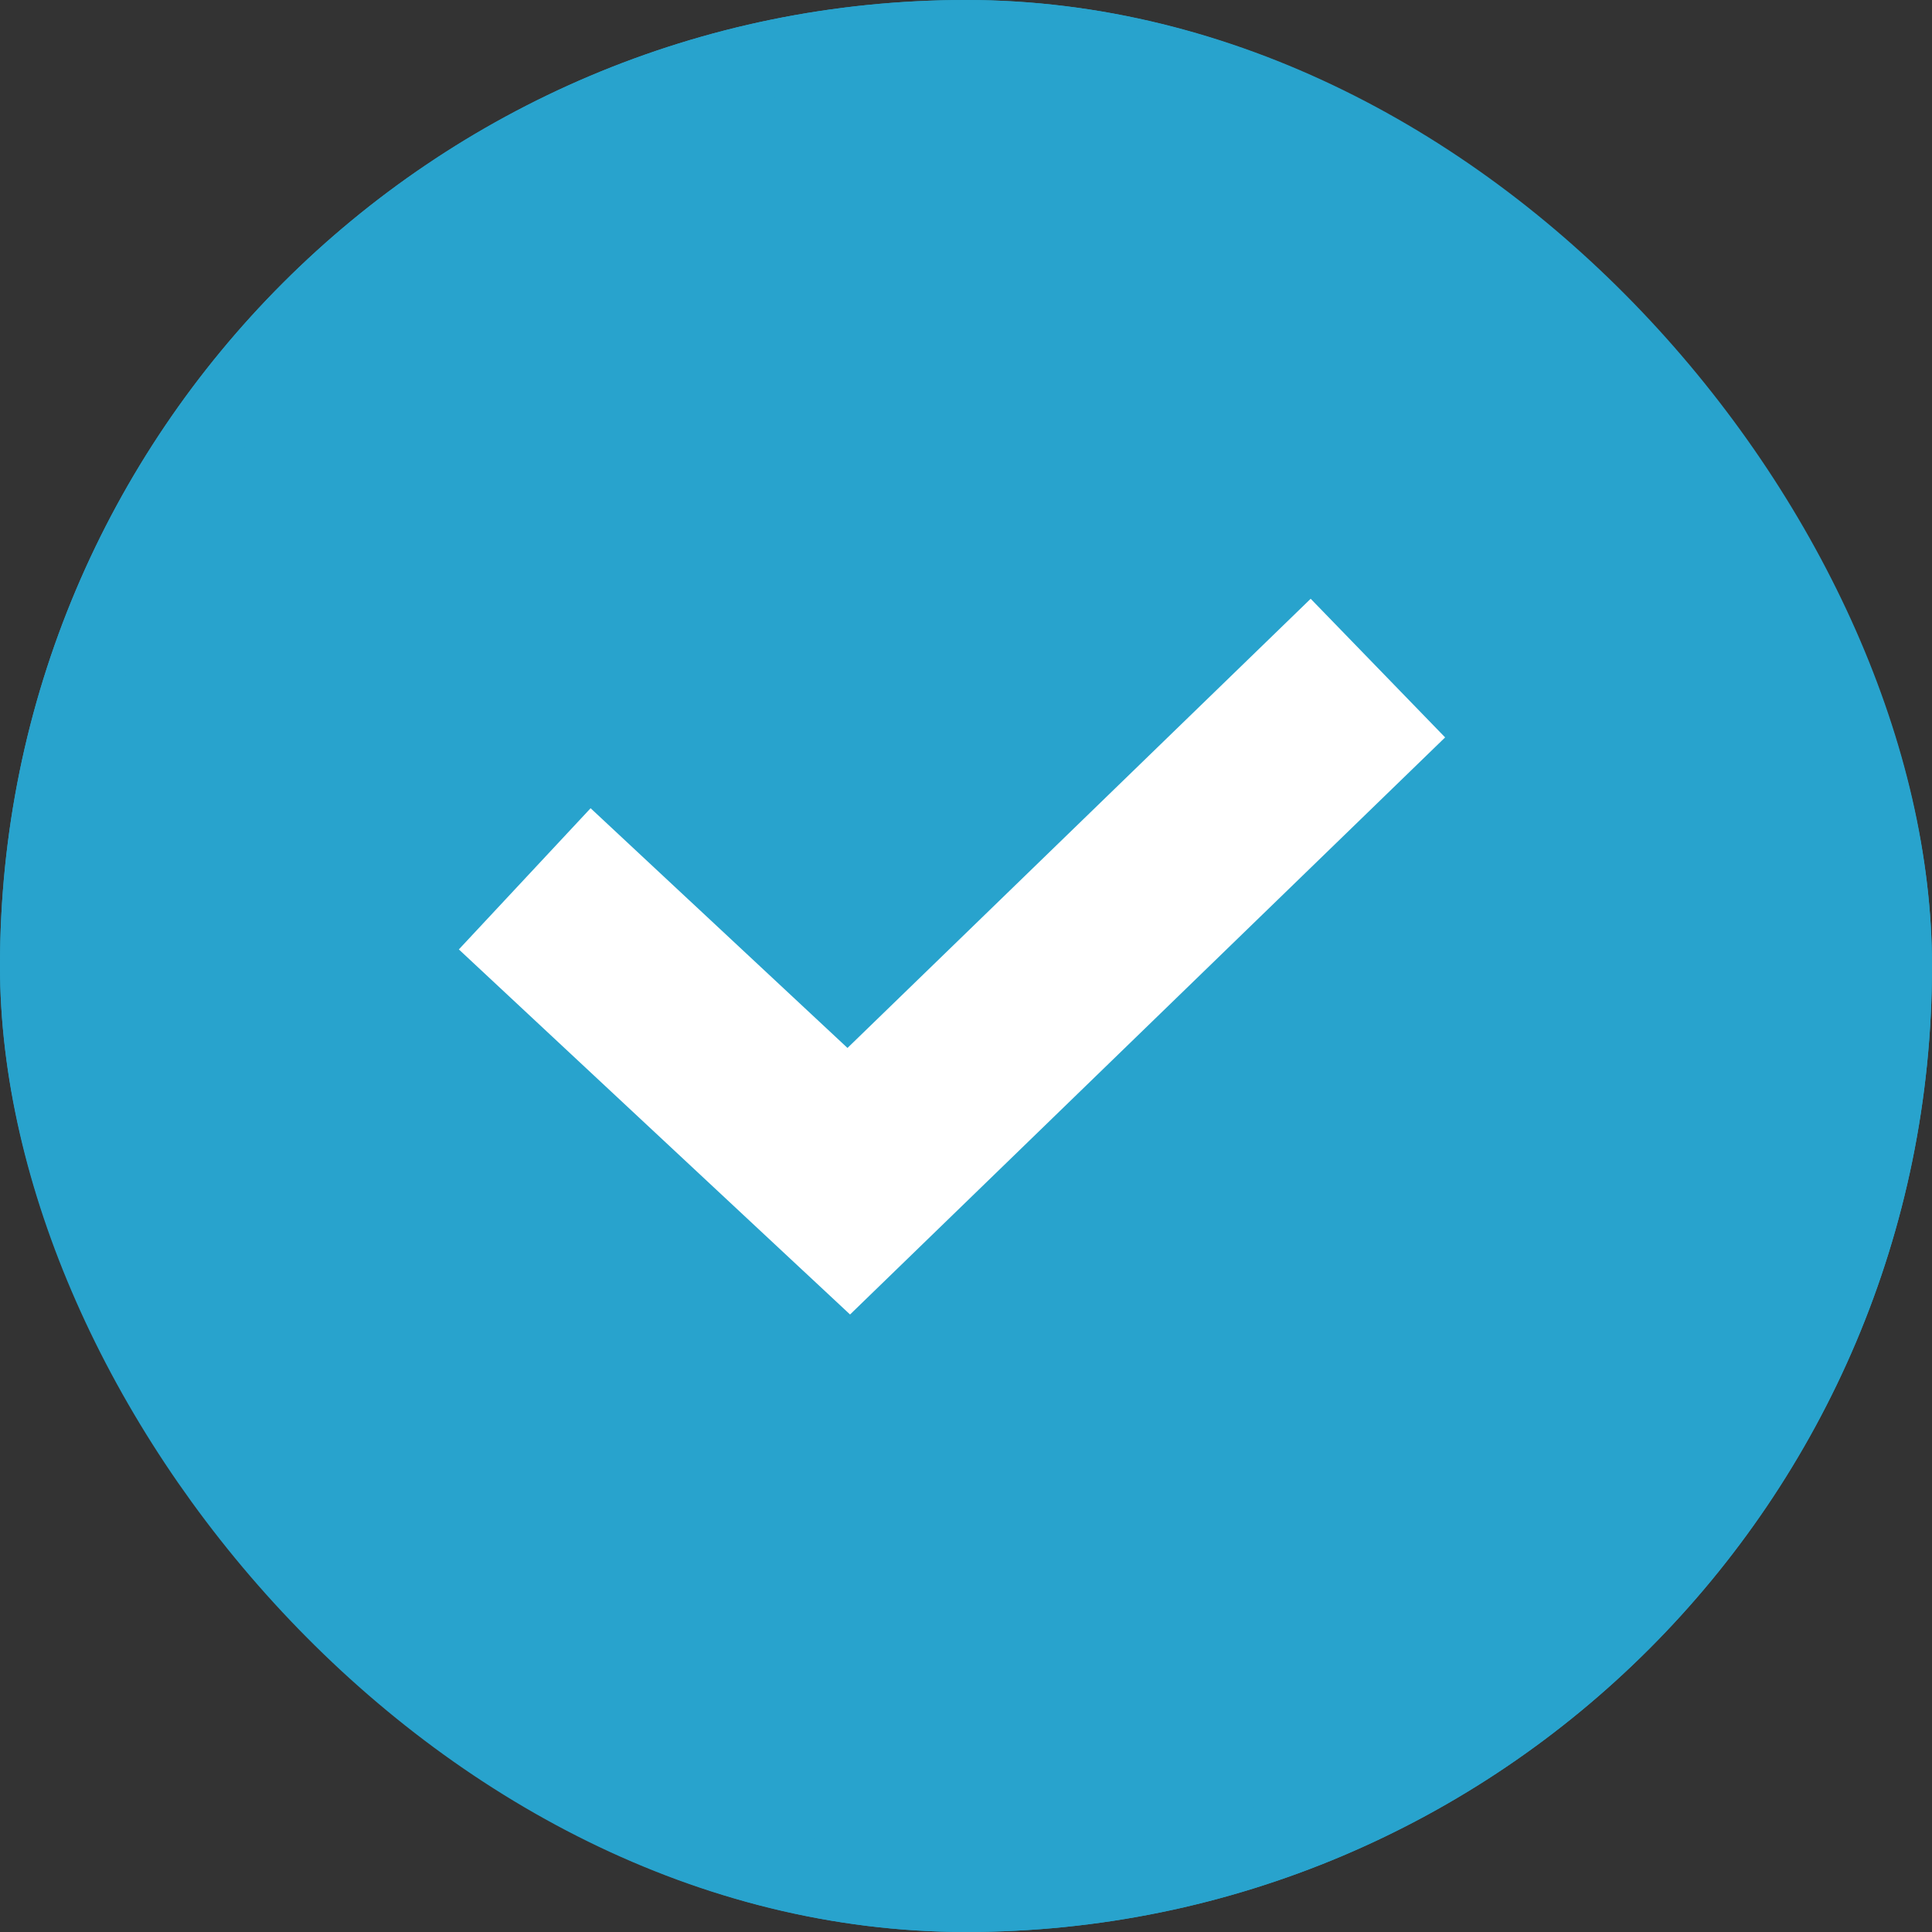
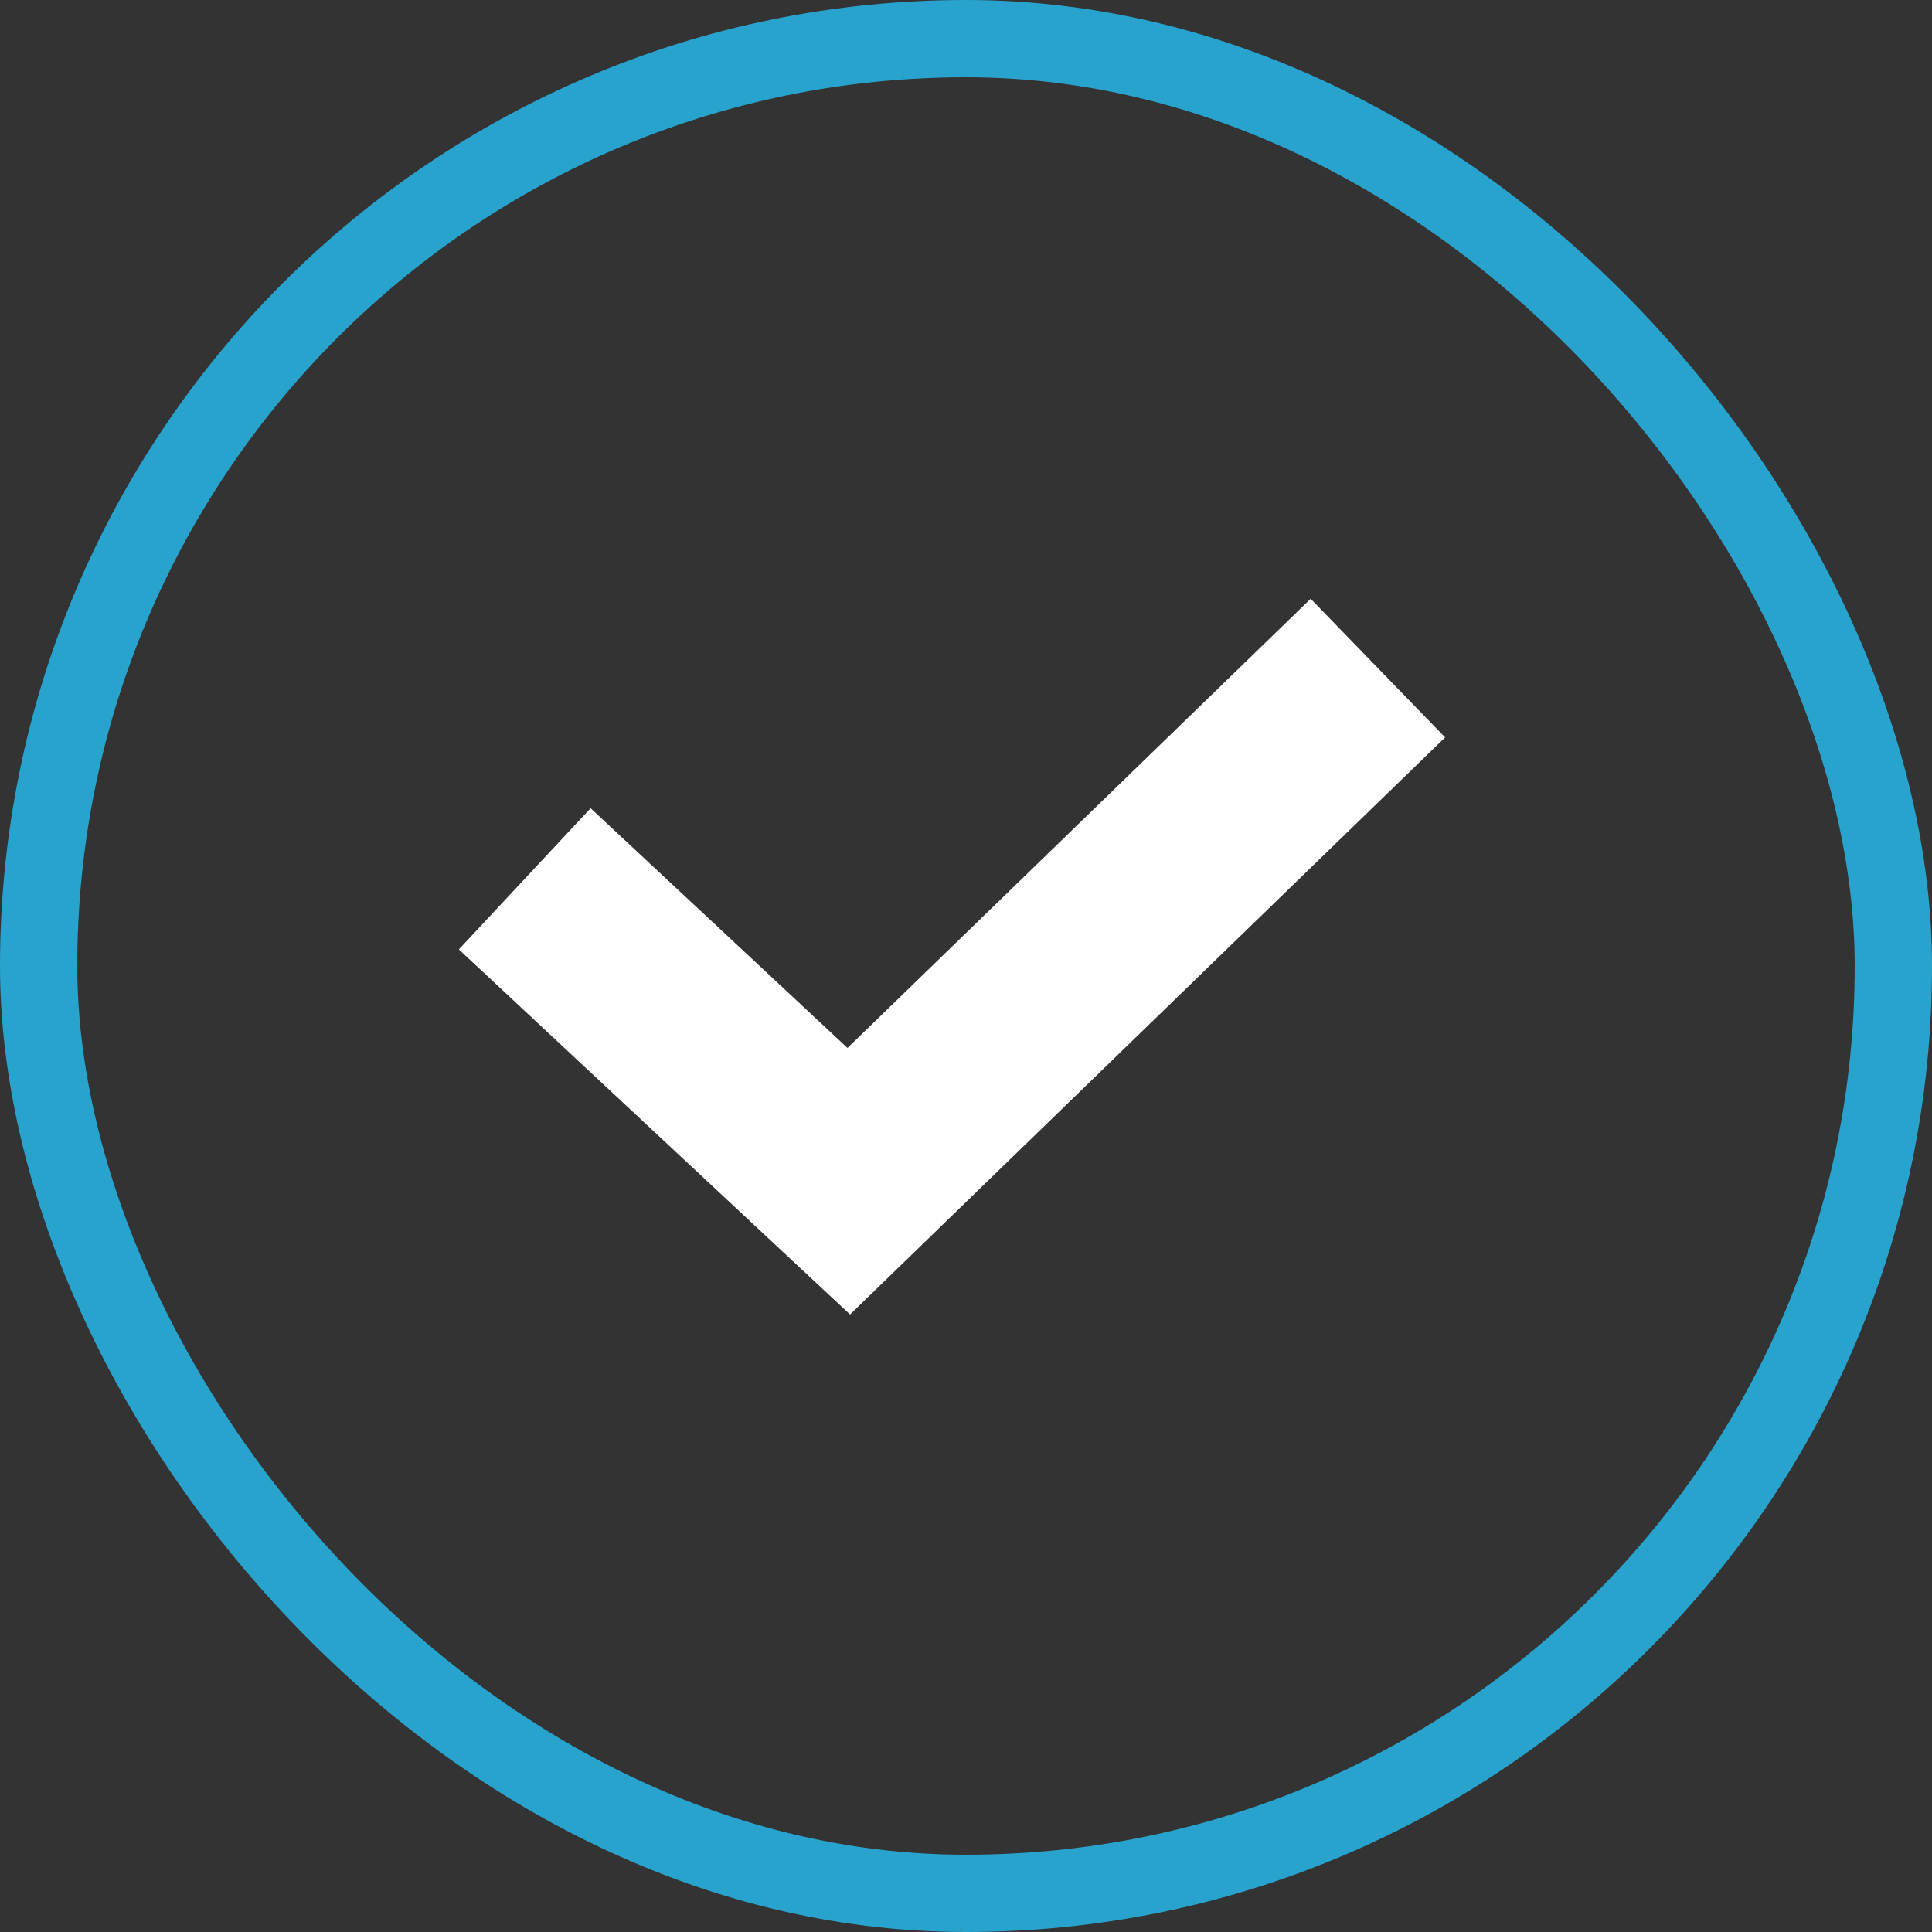
<svg xmlns="http://www.w3.org/2000/svg" height="25" viewBox="0 0 25 25" width="25">
  <rect x="0" y="0" width="25" height="25" fill="#333333" stroke="none" />
  <g fill="#28a3cd" stroke="#28a3cd">
-     <rect height="25" rx="12.5" width="25" stroke="none" />
    <rect fill="none" height="24" rx="12" width="24" x=".5" y=".5" />
  </g>
  <path d="m6.79 11.372 4.193 3.913 6.847-6.64" fill="none" stroke="#fff" stroke-width="2.499" />
</svg>